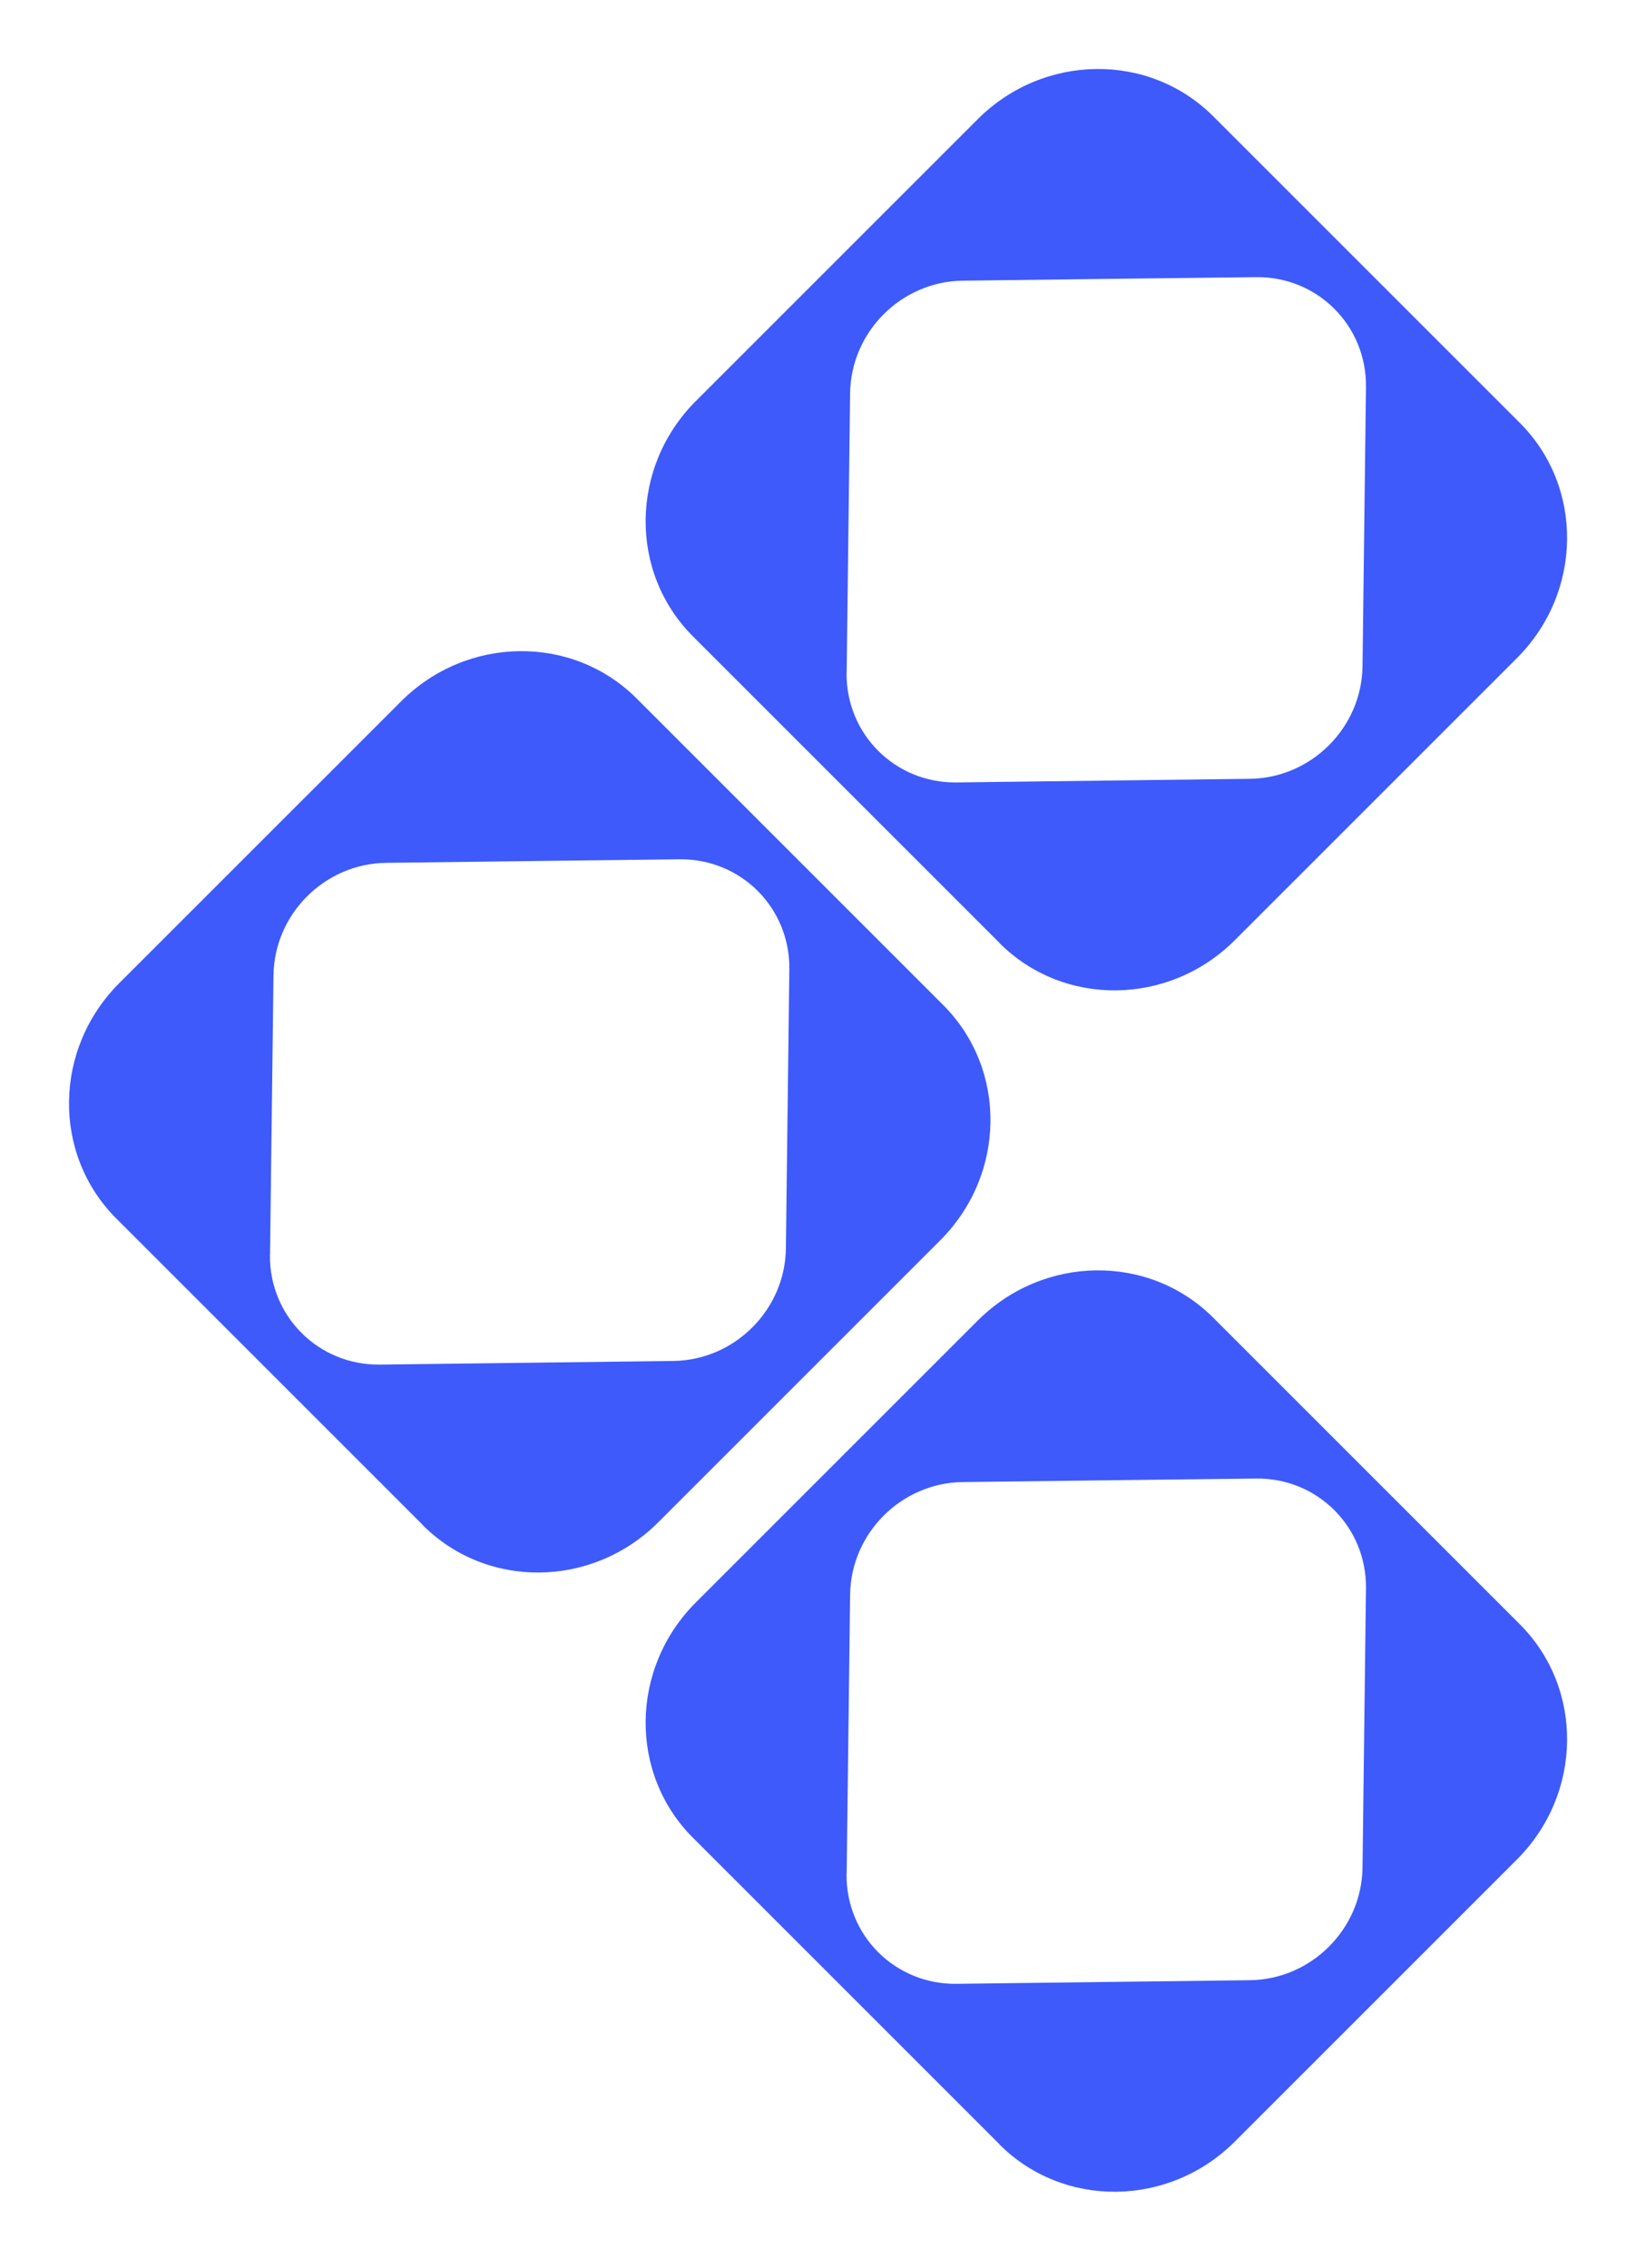
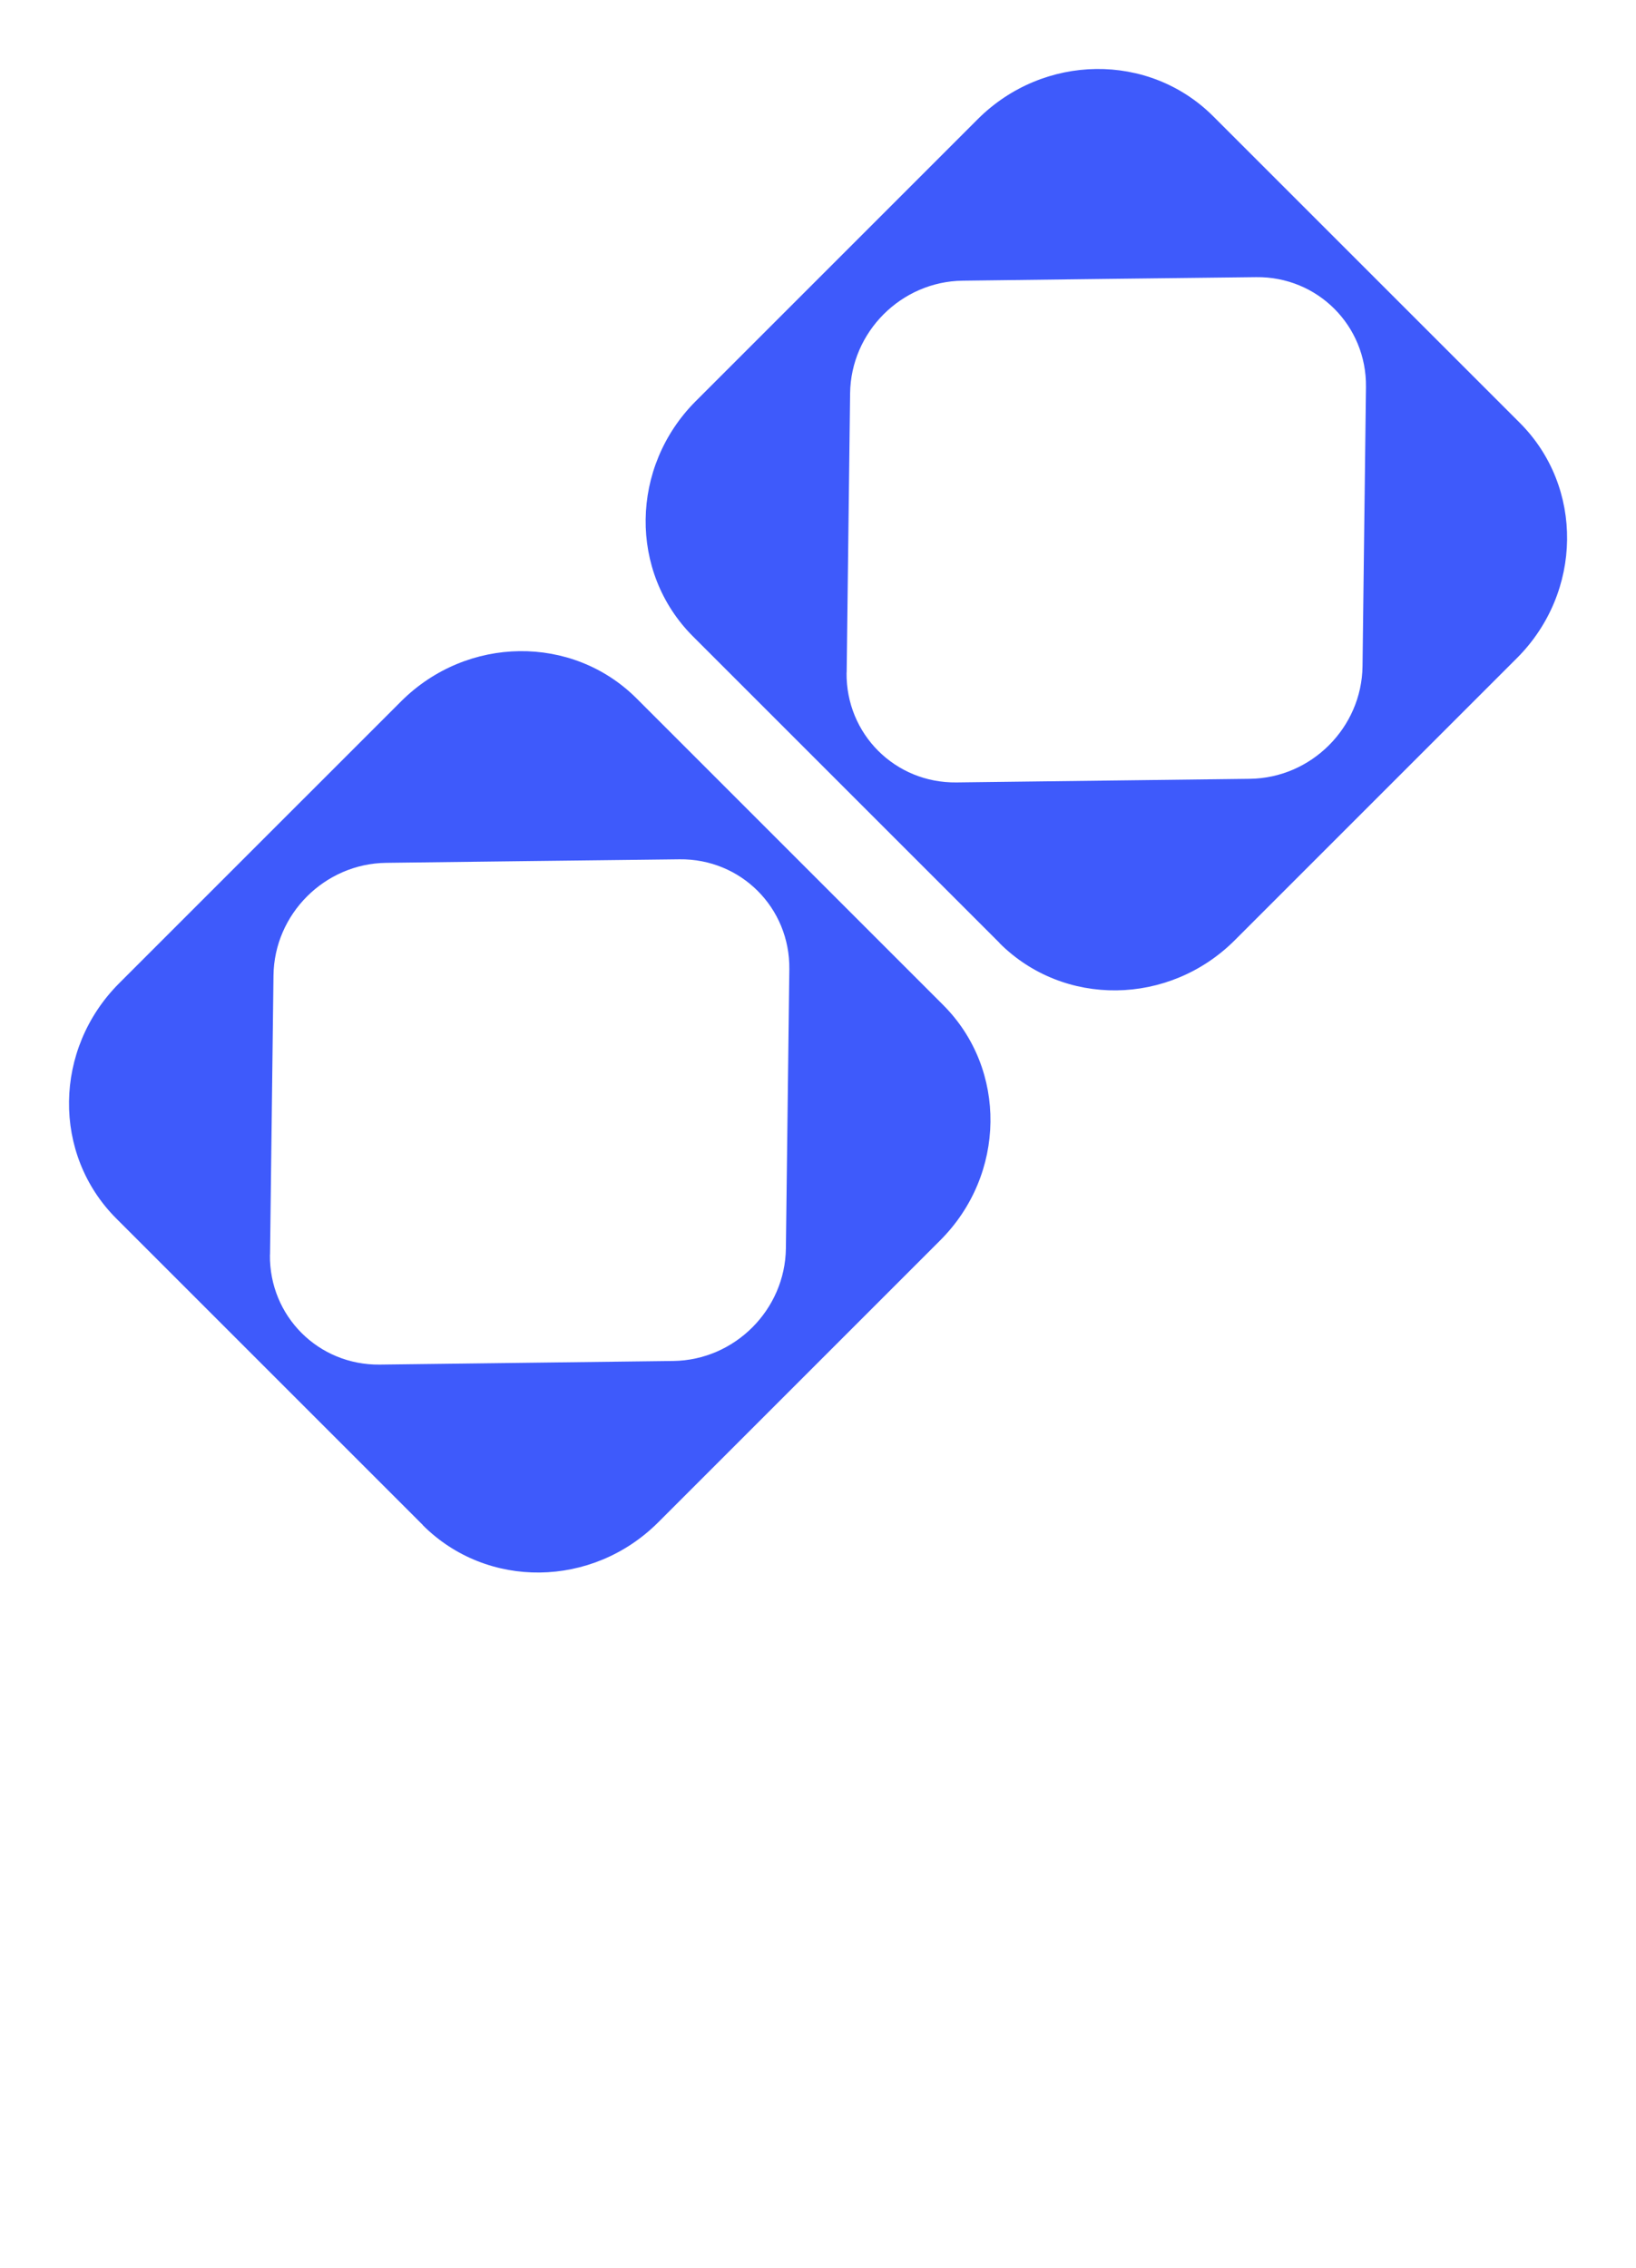
<svg xmlns="http://www.w3.org/2000/svg" width="88" height="122" viewBox="0 0 88 122" fill="none">
  <g id="Group 1648">
-     <path id="Vector" d="M53.76 115.356C57.215 118.811 62.882 118.741 66.424 115.2L81.595 100.029C85.132 96.492 85.201 90.825 81.751 87.375L65.257 70.881C61.807 67.43 56.14 67.5 52.598 71.032L37.427 86.203C33.891 89.74 33.821 95.407 37.271 98.857L53.765 115.351L53.76 115.356ZM45.542 100.801L45.727 85.784C45.768 82.479 48.481 79.766 51.785 79.725L59.672 79.628L67.564 79.536C70.868 79.495 73.516 82.142 73.475 85.446L73.29 100.463C73.249 103.768 70.536 106.481 67.231 106.522L51.447 106.716C48.143 106.757 45.496 104.11 45.537 100.806" fill="#3E5AFB" />
    <path id="Vector_2" d="M53.76 50.729C57.215 54.185 62.882 54.115 66.424 50.573L81.595 35.402C85.132 31.865 85.201 26.198 81.751 22.748L65.257 6.254C61.807 2.804 56.14 2.874 52.598 6.405L37.427 21.576C33.891 25.113 33.821 30.78 37.271 34.23L53.765 50.724L53.76 50.729ZM45.542 36.174L45.727 21.157C45.768 17.853 48.481 15.139 51.785 15.099L59.672 15.001L67.564 14.909C70.868 14.868 73.516 17.516 73.475 20.82L73.29 35.837C73.249 39.141 70.536 41.854 67.231 41.895L51.447 42.09C48.143 42.13 45.496 39.483 45.537 36.179" fill="#3E5AFB" />
    <path id="Vector_3" d="M22.743 82.045C26.198 85.501 31.866 85.431 35.407 81.889L50.578 66.718C54.115 63.181 54.185 57.514 50.734 54.064L34.241 37.57C30.79 34.12 25.123 34.19 21.582 37.721L6.41 52.892C2.874 56.429 2.804 62.096 6.254 65.546L22.748 82.04L22.743 82.045ZM14.525 67.49L14.711 52.473C14.751 49.169 17.465 46.456 20.769 46.415L28.656 46.318L36.548 46.225C39.852 46.184 42.499 48.832 42.458 52.136L42.273 67.153C42.232 70.457 39.519 73.17 36.215 73.211L20.431 73.406C17.127 73.446 14.479 70.799 14.52 67.495" fill="#3E5AFB" />
  </g>
</svg>